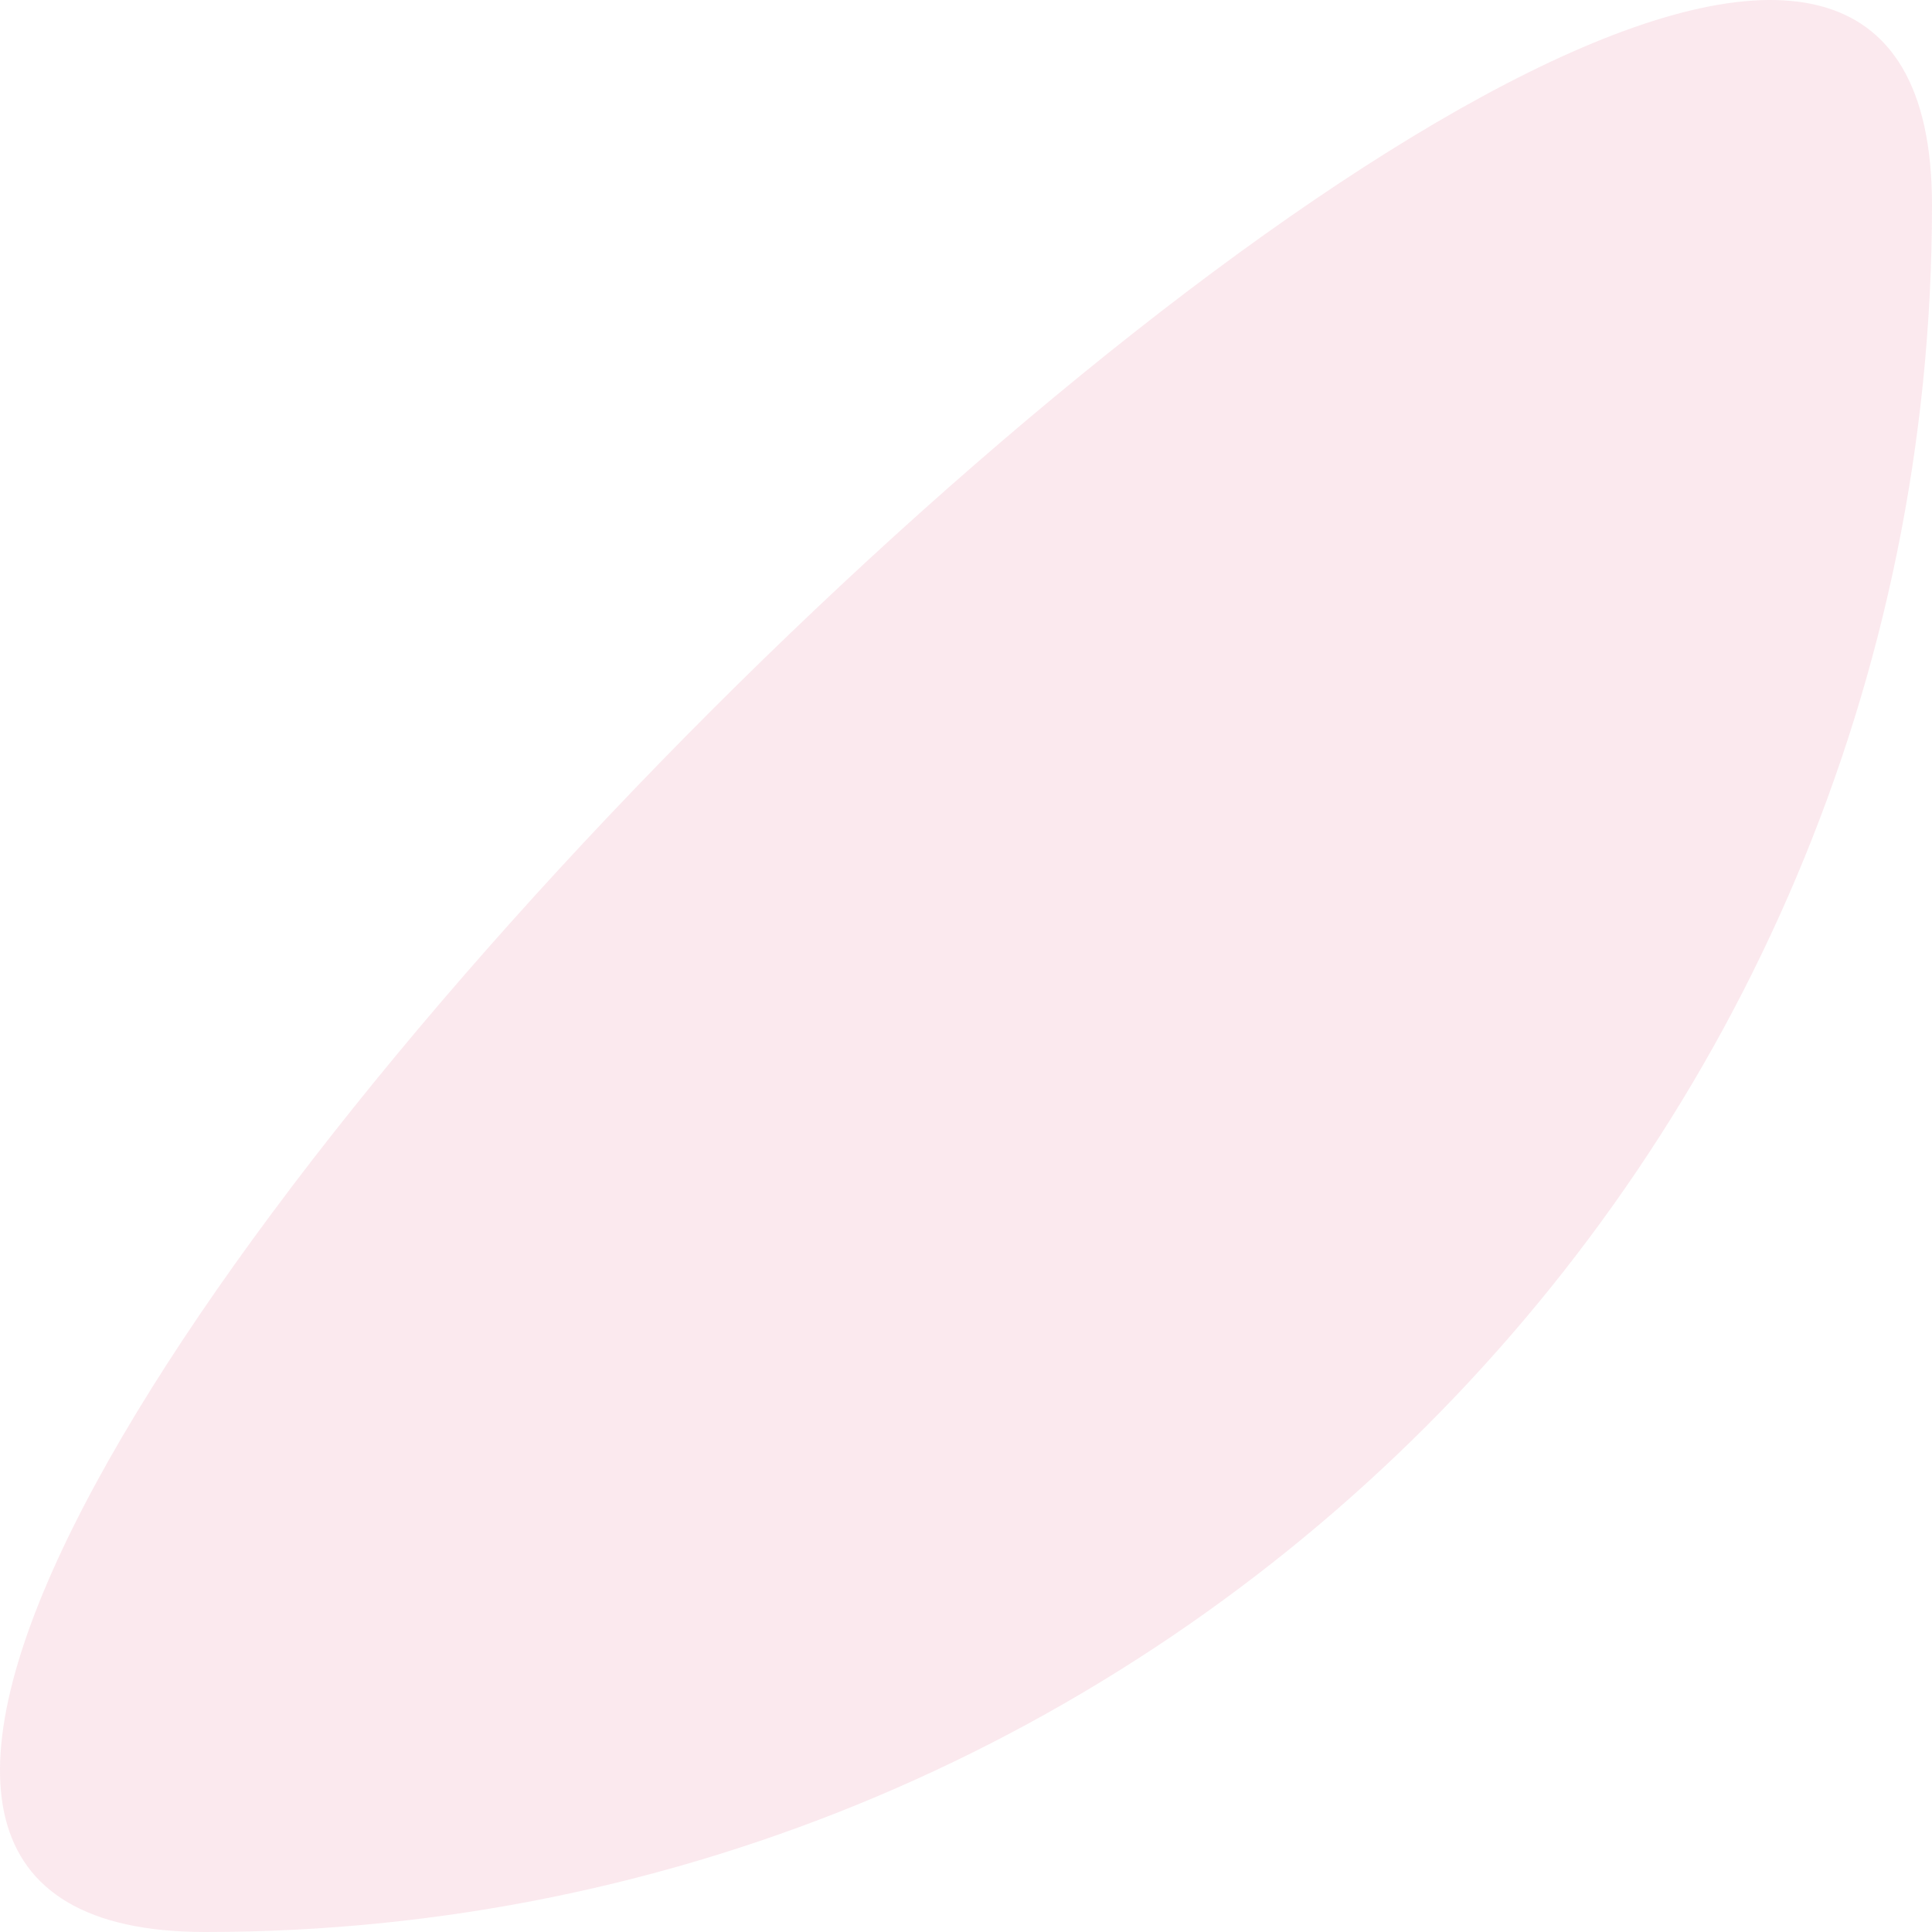
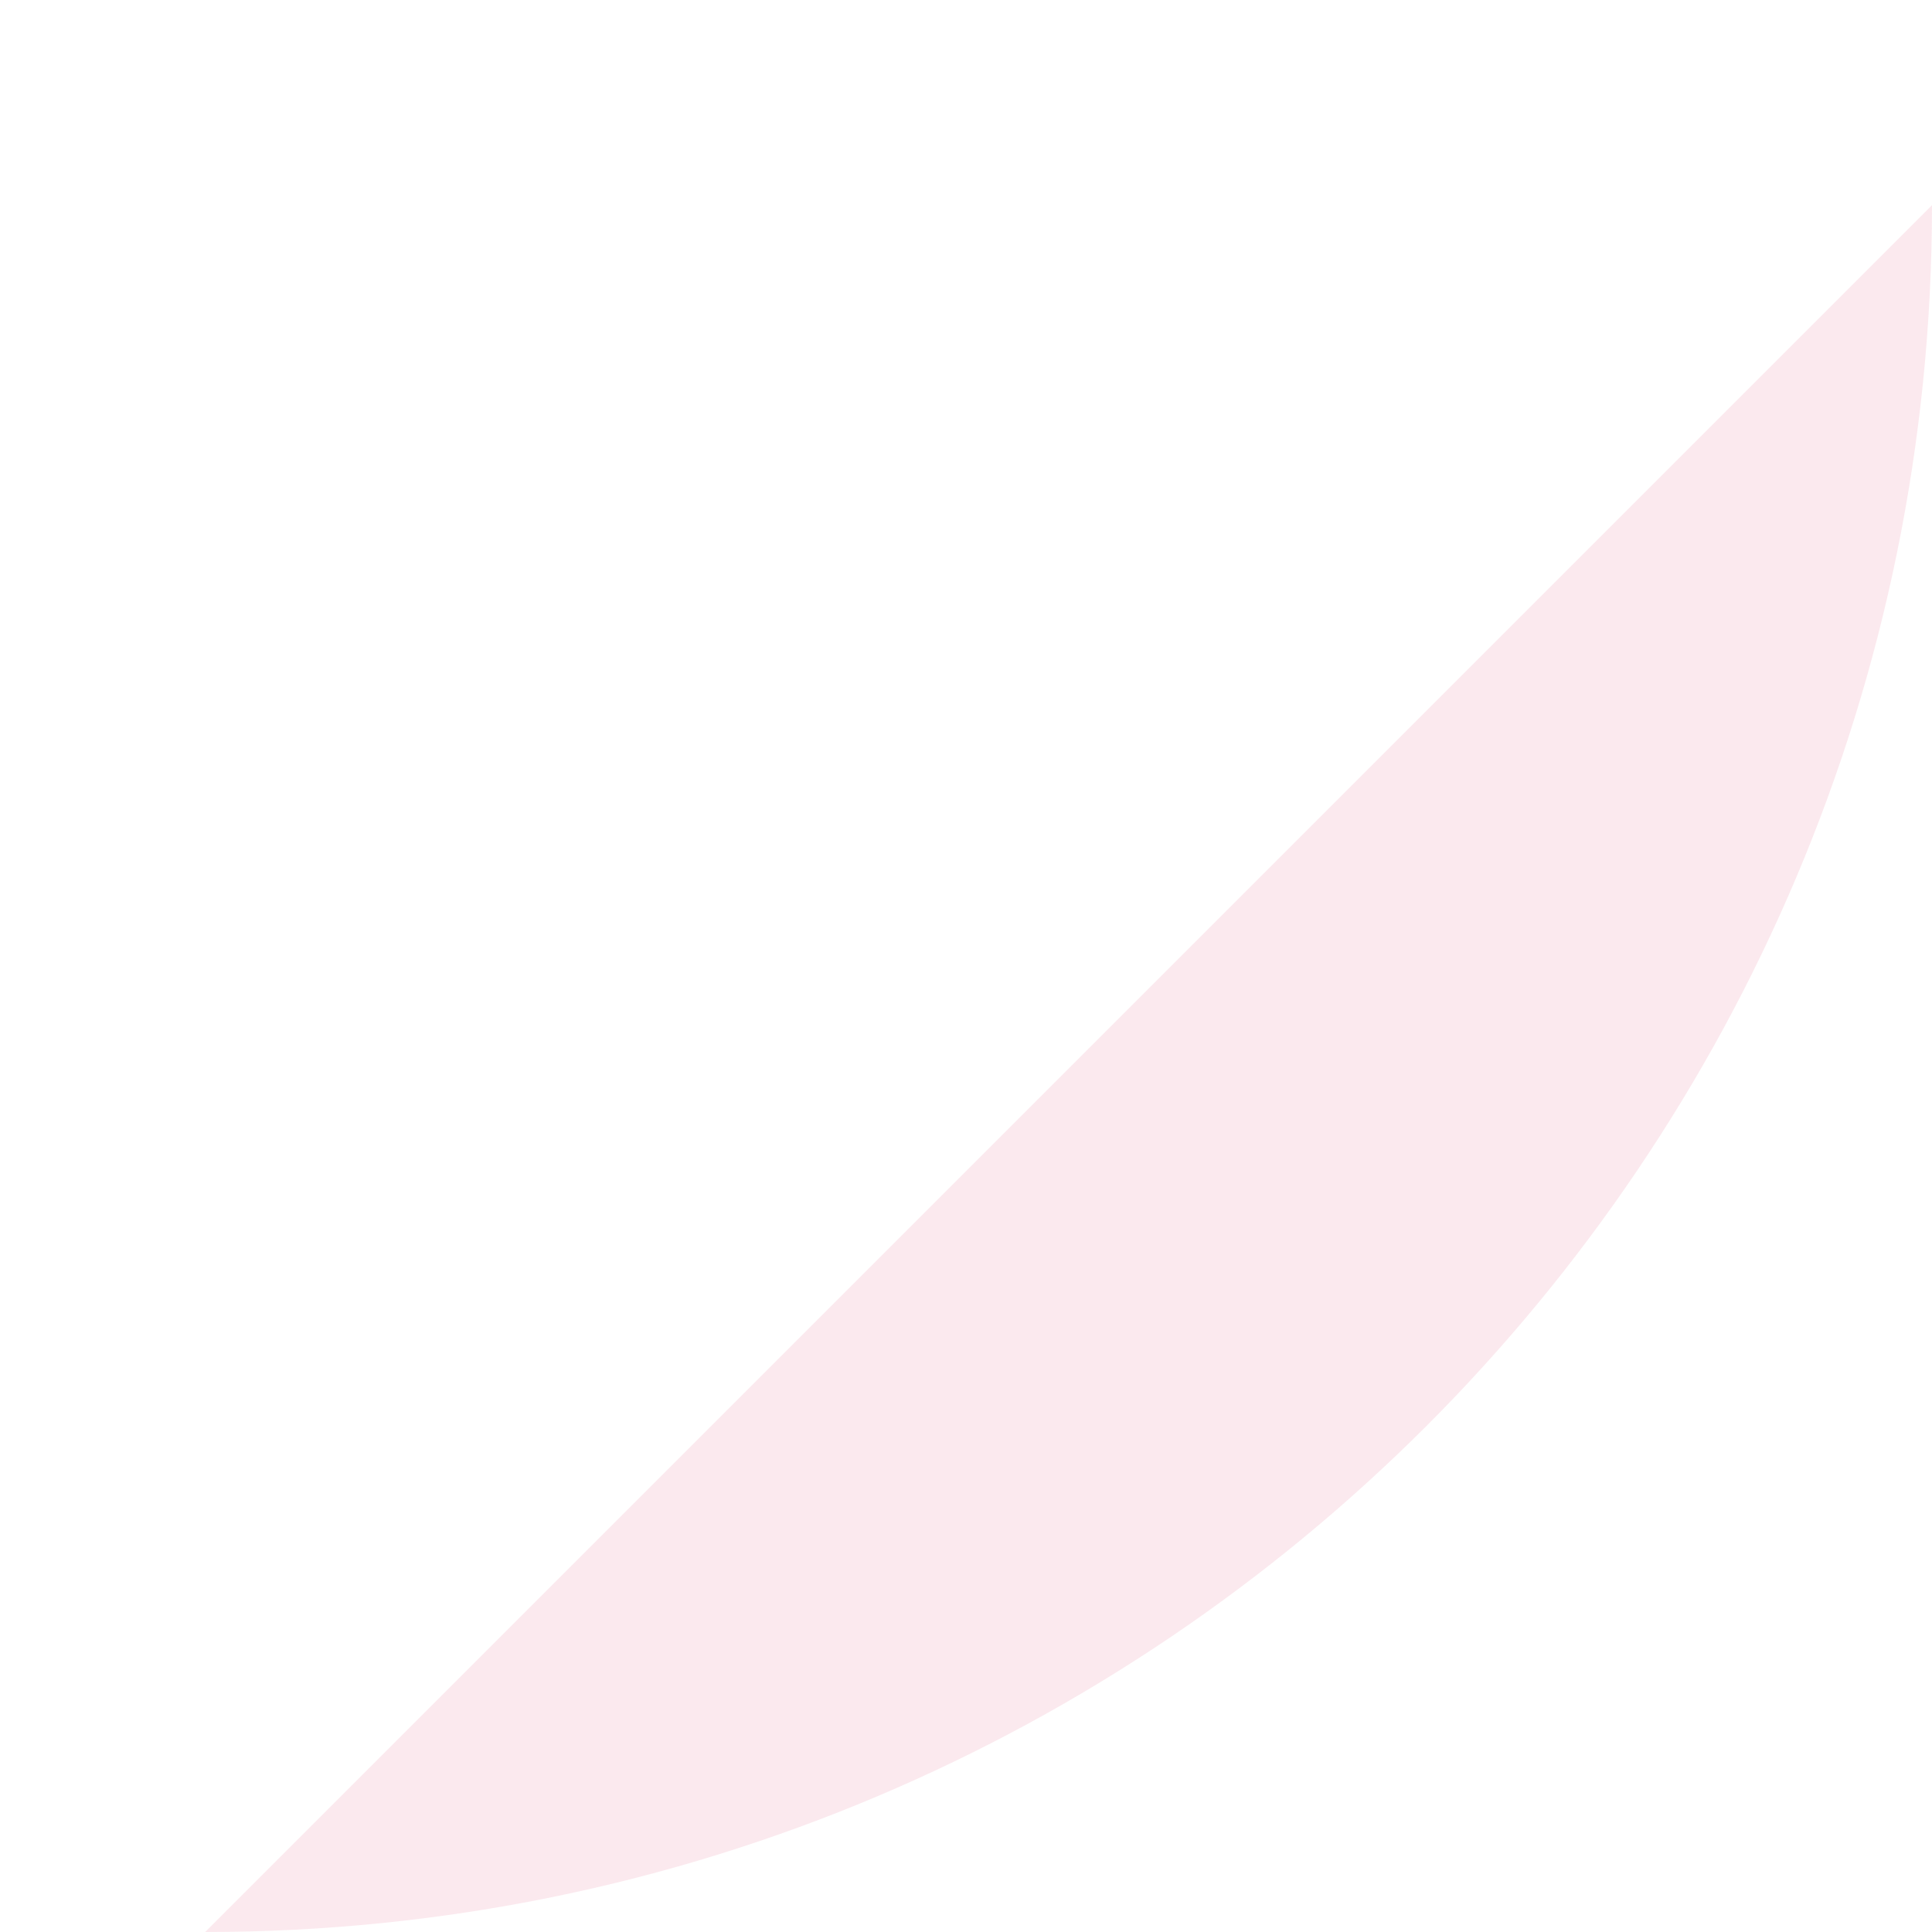
<svg xmlns="http://www.w3.org/2000/svg" width="531.997" height="531.997" viewBox="0 0 531.997 531.997">
-   <path id="Path_102" data-name="Path 102" d="M951,475.5C951,738.111,738.111,951,475.5,951S951,212.889,951,475.5Z" transform="translate(-419.003 -419.003)" fill="#de4973" opacity="0.12" />
+   <path id="Path_102" data-name="Path 102" d="M951,475.5C951,738.111,738.111,951,475.5,951Z" transform="translate(-419.003 -419.003)" fill="#de4973" opacity="0.12" />
</svg>